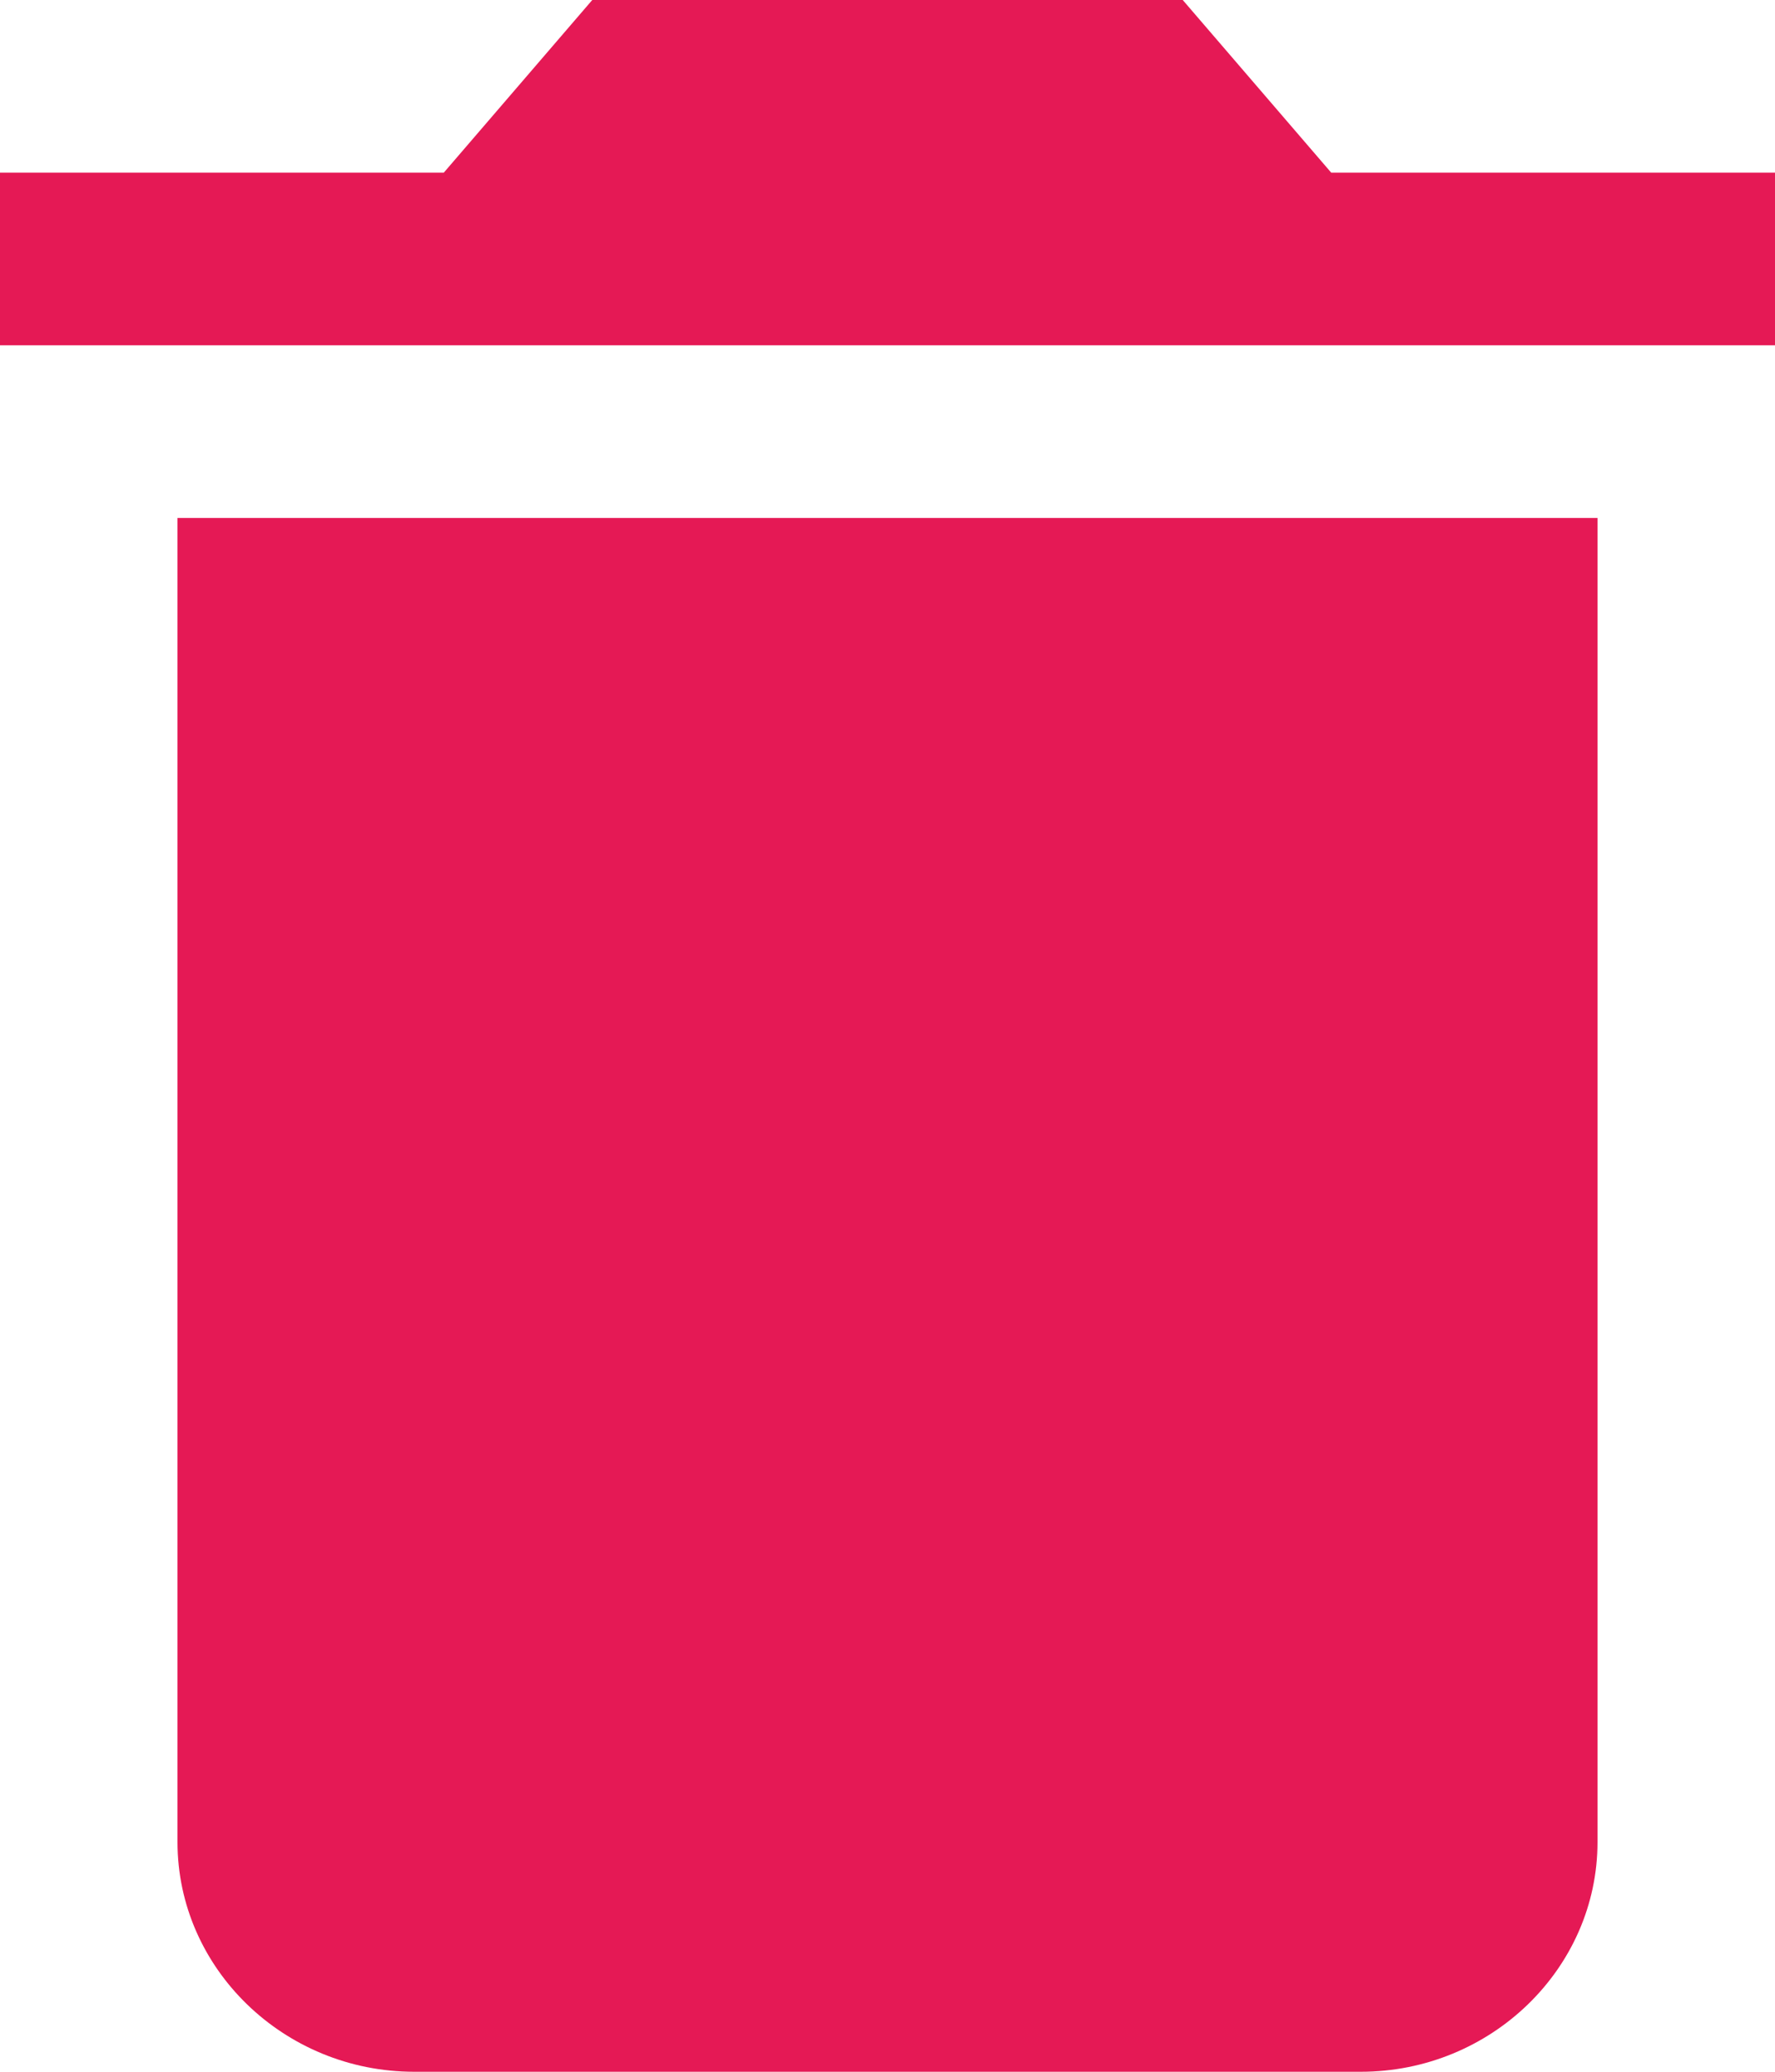
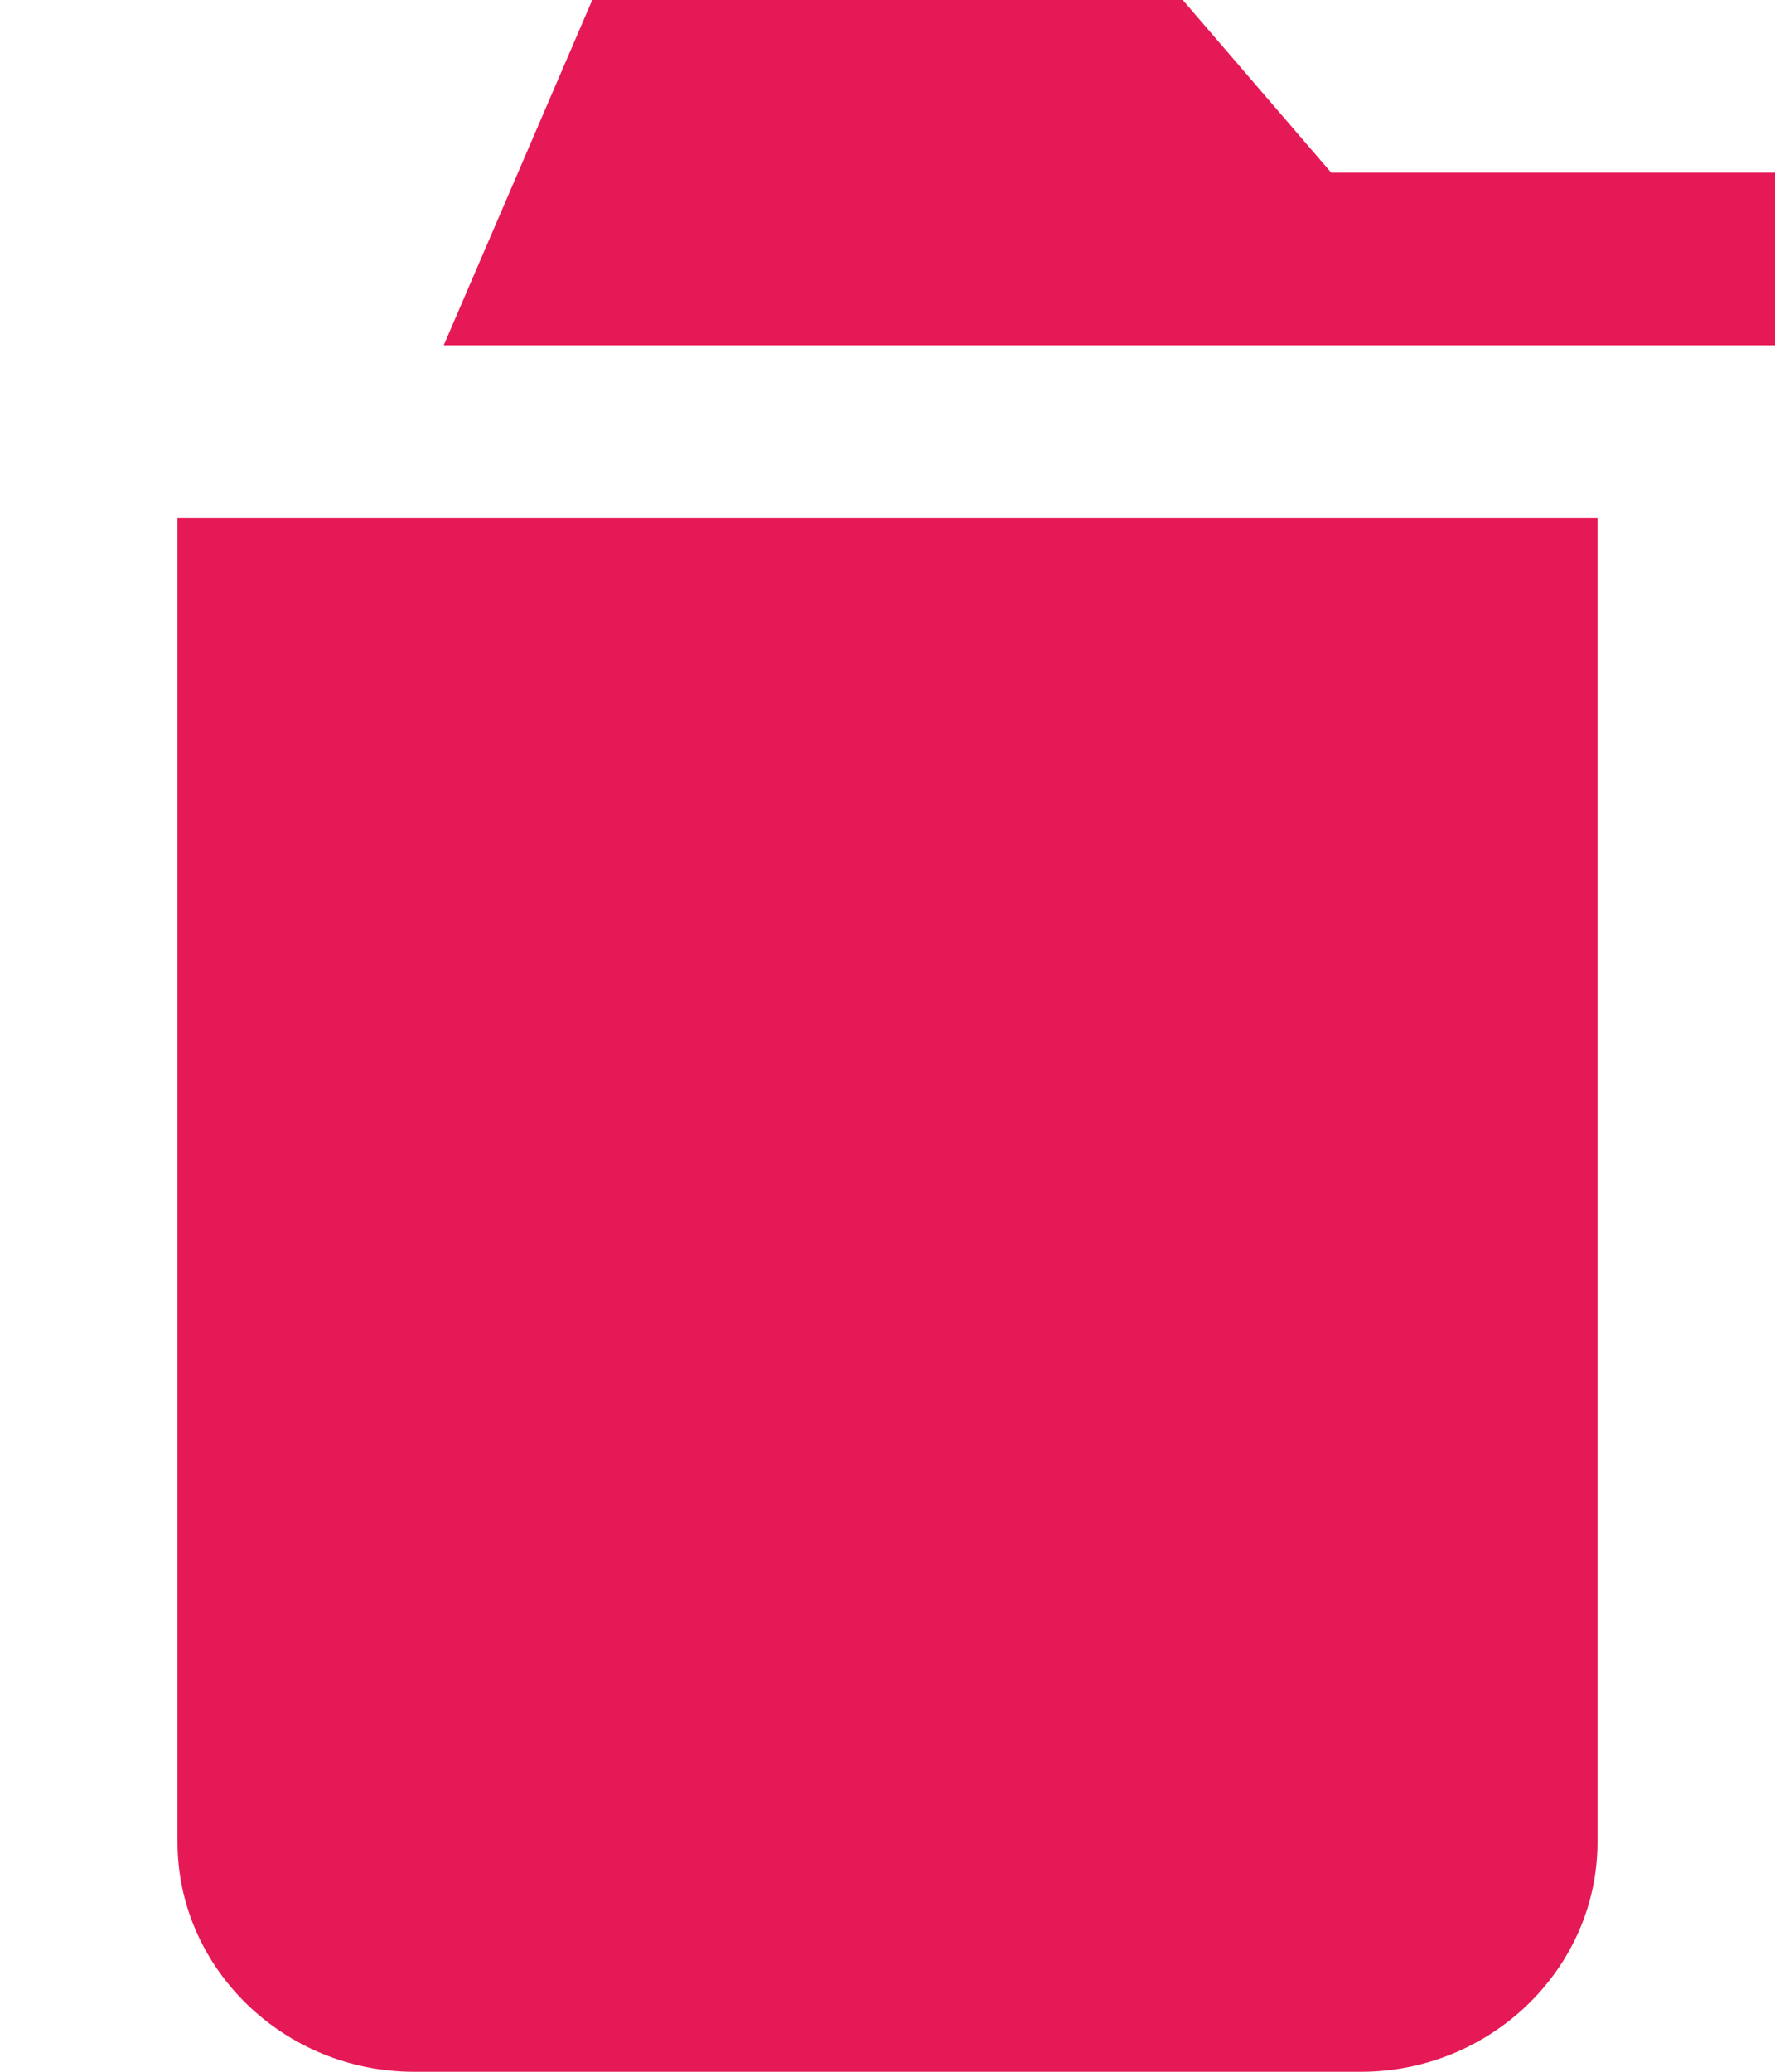
<svg xmlns="http://www.w3.org/2000/svg" width="12" height="14" viewBox="0 0 12 14" fill="none">
-   <path fill-rule="evenodd" clip-rule="evenodd" d="M9 1.167H12V2.333H0V1.167H3L4.004 0H7.996L9 1.167ZM2.8 14C1.92 14 1.2 13.302 1.2 12.448V3.5H10.8V12.448C10.8 13.302 10.08 14 9.2 14H2.8Z" fill="#E51955" />
+   <path fill-rule="evenodd" clip-rule="evenodd" d="M9 1.167H12V2.333H0H3L4.004 0H7.996L9 1.167ZM2.8 14C1.92 14 1.2 13.302 1.2 12.448V3.5H10.8V12.448C10.8 13.302 10.08 14 9.2 14H2.8Z" fill="#E51955" />
</svg>